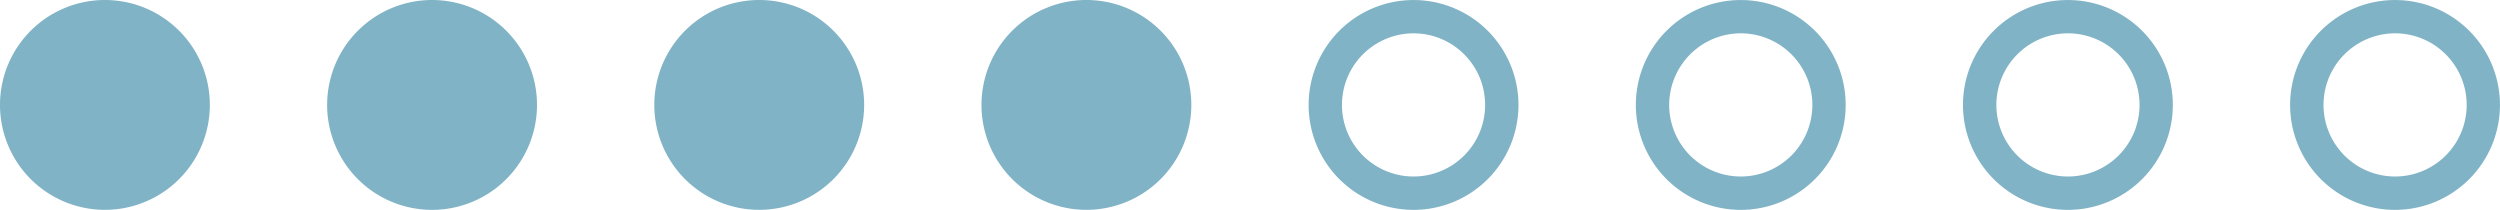
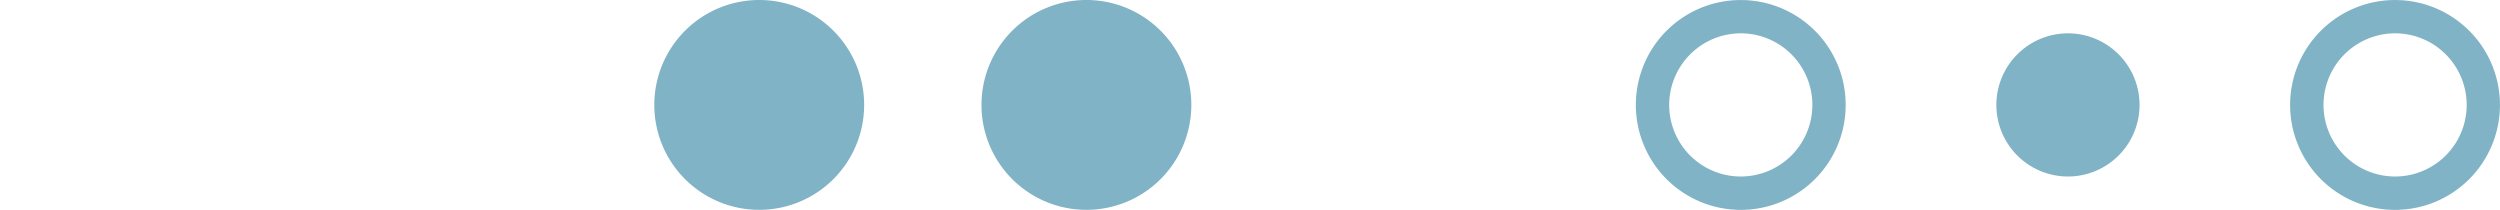
<svg xmlns="http://www.w3.org/2000/svg" width="165.152" height="13.861" viewBox="0 0 165.152 13.861">
  <g id="_3-5" data-name="3-5" transform="translate(-1381.347 -760.848)">
    <path id="路径_51456" data-name="路径 51456" d="M506.391,266.053a6.931,6.931,0,1,1-6.93-6.93,6.929,6.929,0,0,1,6.93,6.93" transform="translate(953.656 501.725)" fill="#80b3c5" />
    <path id="路径_51457" data-name="路径 51457" d="M499.03,266.053a6.931,6.931,0,1,1-6.93-6.93,6.929,6.929,0,0,1,6.93,6.93" transform="translate(939.403 501.725)" fill="#80b3c5" />
-     <path id="路径_51458" data-name="路径 51458" d="M491.672,266.053a6.932,6.932,0,1,1-6.932-6.93,6.932,6.932,0,0,1,6.932,6.93" transform="translate(925.15 501.725)" fill="#80b3c5" />
-     <path id="路径_51459" data-name="路径 51459" d="M484.309,266.053a6.931,6.931,0,1,1-6.929-6.93,6.929,6.929,0,0,1,6.929,6.93" transform="translate(910.9 501.725)" fill="#80b3c5" />
-     <path id="路径_51460" data-name="路径 51460" d="M506.821,261.325a4.729,4.729,0,1,1-4.73,4.73,4.732,4.732,0,0,1,4.73-4.73m0-2.2a6.931,6.931,0,1,0,6.93,6.932,6.932,6.932,0,0,0-6.93-6.932" transform="translate(967.907 501.725)" fill="#80b3c5" />
    <path id="路径_51461" data-name="路径 51461" d="M514.181,261.325a4.729,4.729,0,1,1-4.727,4.73,4.735,4.735,0,0,1,4.727-4.73m0-2.2a6.931,6.931,0,1,0,6.932,6.932,6.932,6.932,0,0,0-6.932-6.932" transform="translate(982.161 501.725)" fill="#80b3c5" />
-     <path id="路径_51462" data-name="路径 51462" d="M521.542,261.325a4.729,4.729,0,1,1-4.727,4.73,4.732,4.732,0,0,1,4.727-4.73m0-2.2a6.931,6.931,0,1,0,6.929,6.932,6.93,6.93,0,0,0-6.929-6.932" transform="translate(996.414 501.725)" fill="#80b3c5" />
+     <path id="路径_51462" data-name="路径 51462" d="M521.542,261.325a4.729,4.729,0,1,1-4.727,4.73,4.732,4.732,0,0,1,4.727-4.73m0-2.2" transform="translate(996.414 501.725)" fill="#80b3c5" />
    <path id="路径_51463" data-name="路径 51463" d="M528.9,261.325a4.729,4.729,0,1,1-4.727,4.73,4.732,4.732,0,0,1,4.727-4.73m0-2.2a6.931,6.931,0,1,0,6.929,6.932,6.93,6.93,0,0,0-6.929-6.932" transform="translate(1010.667 501.725)" fill="#80b3c5" />
  </g>
</svg>